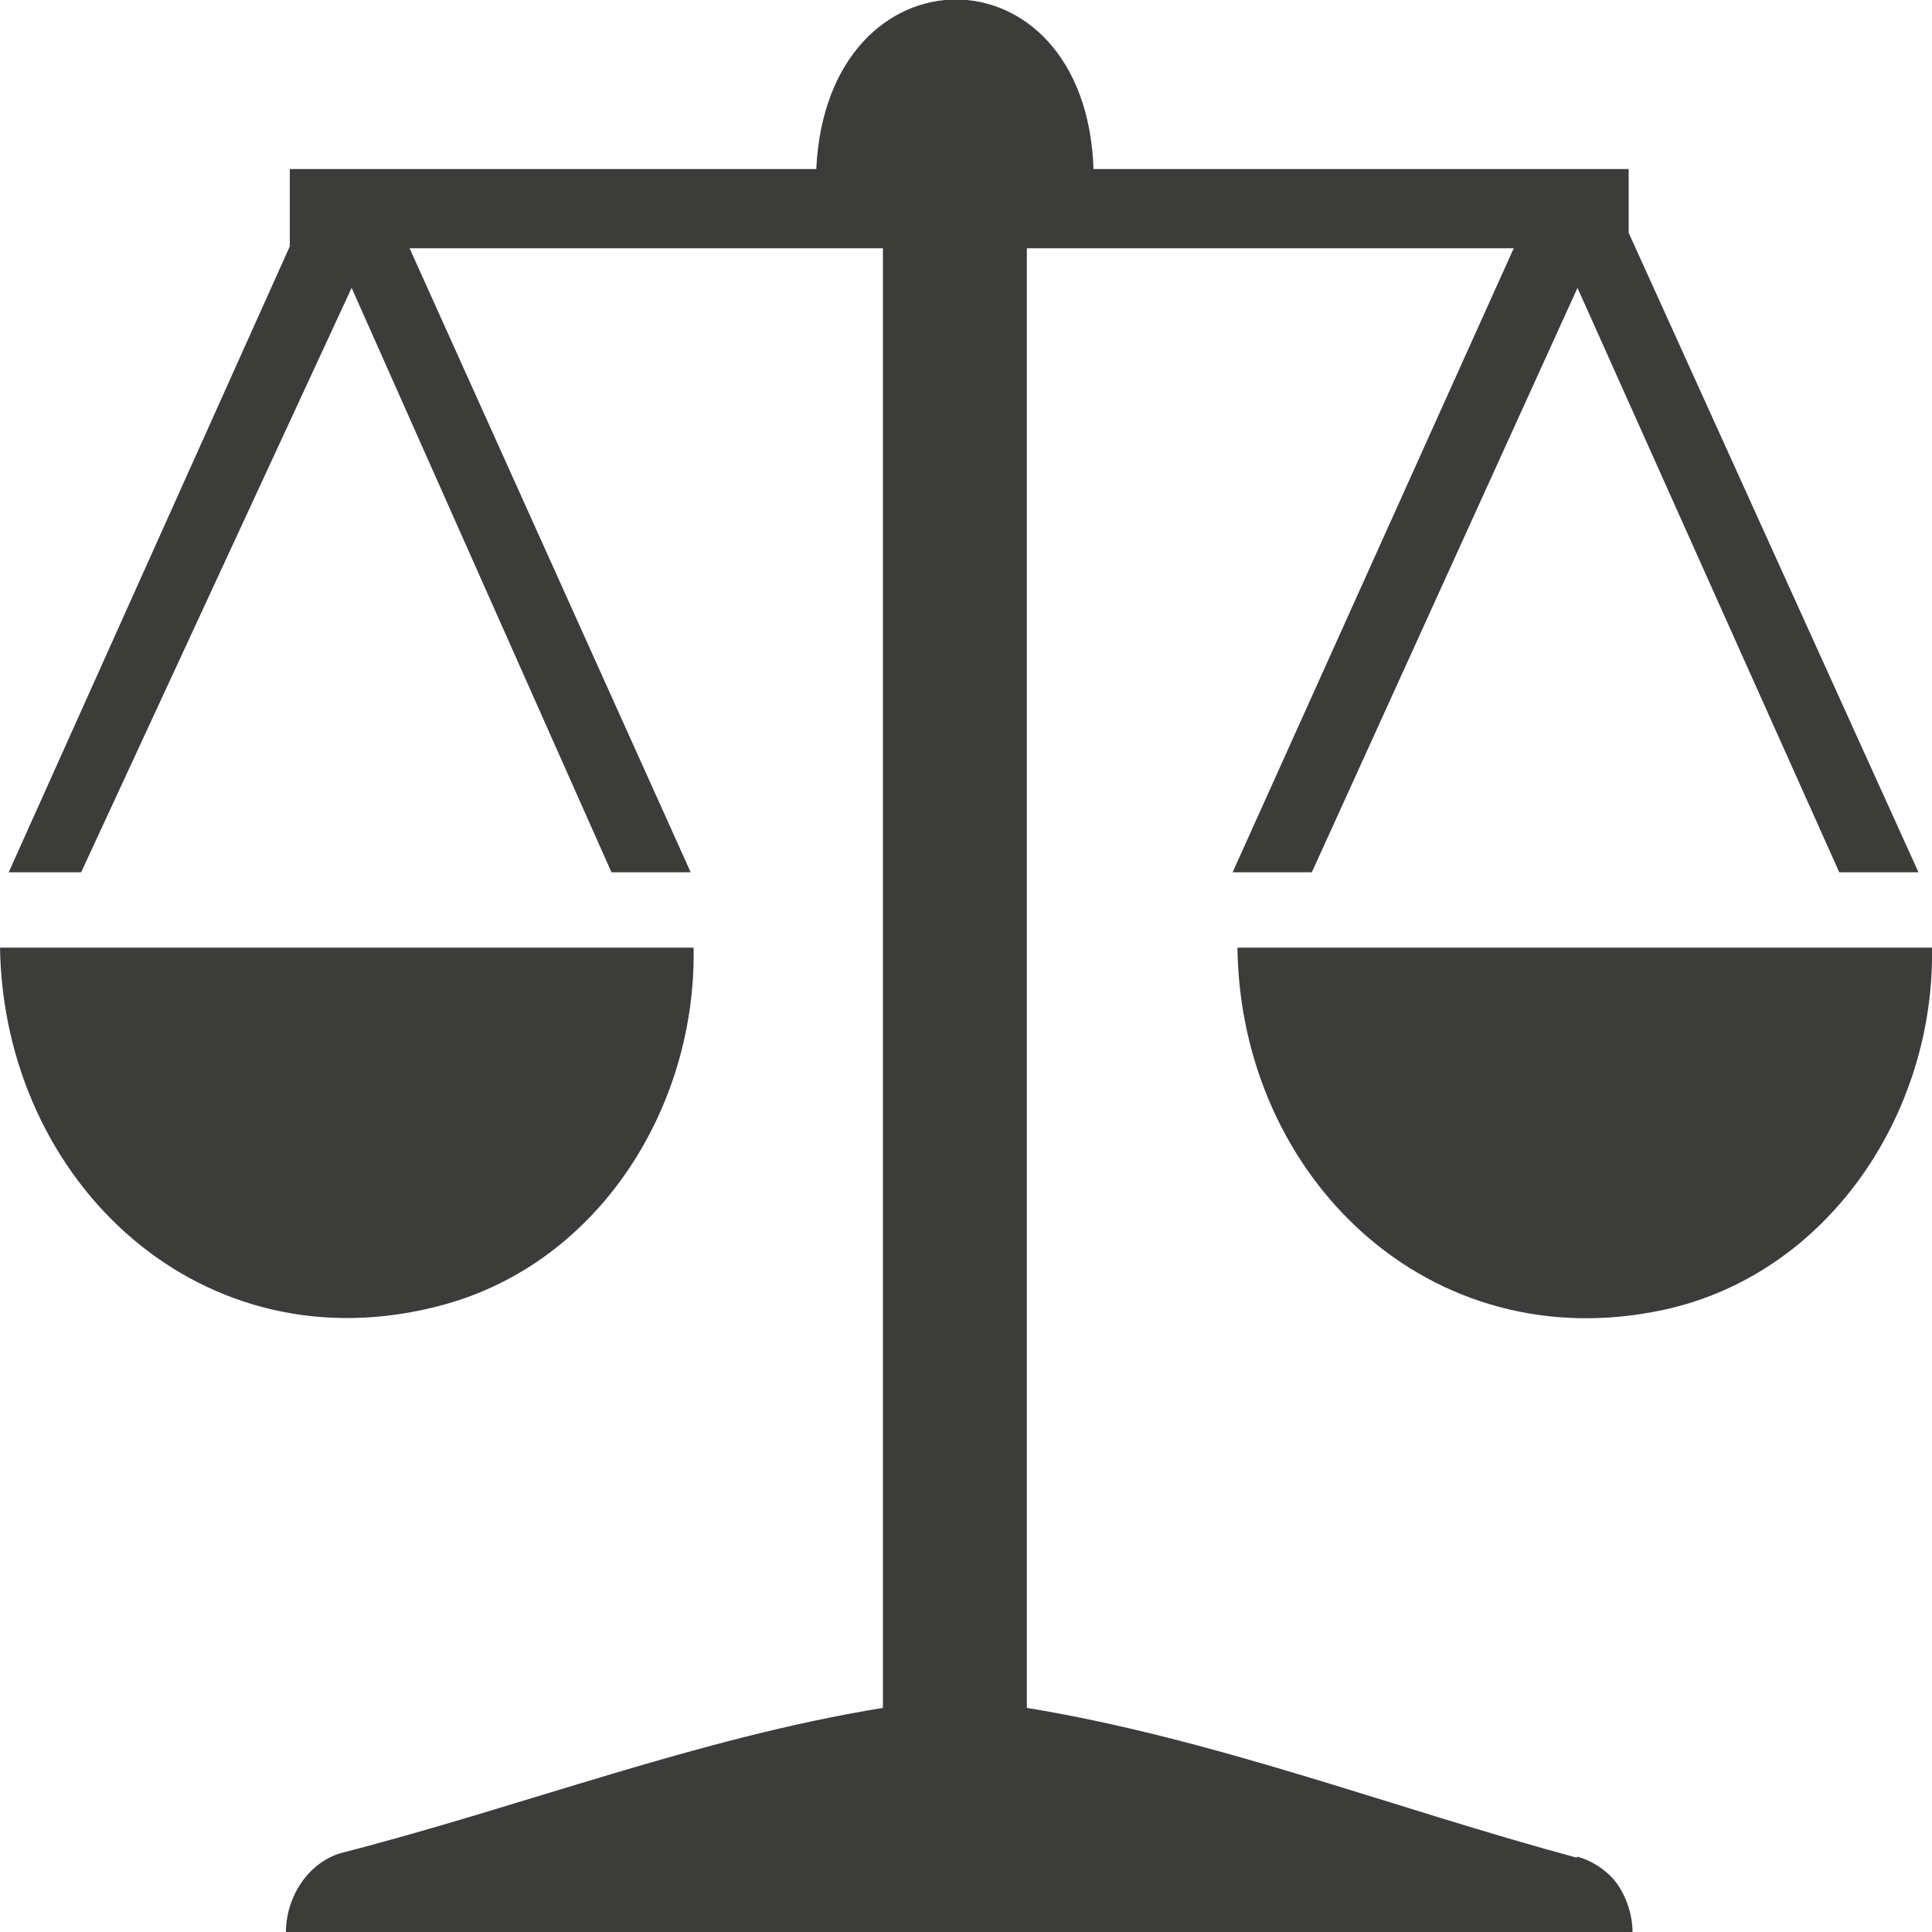
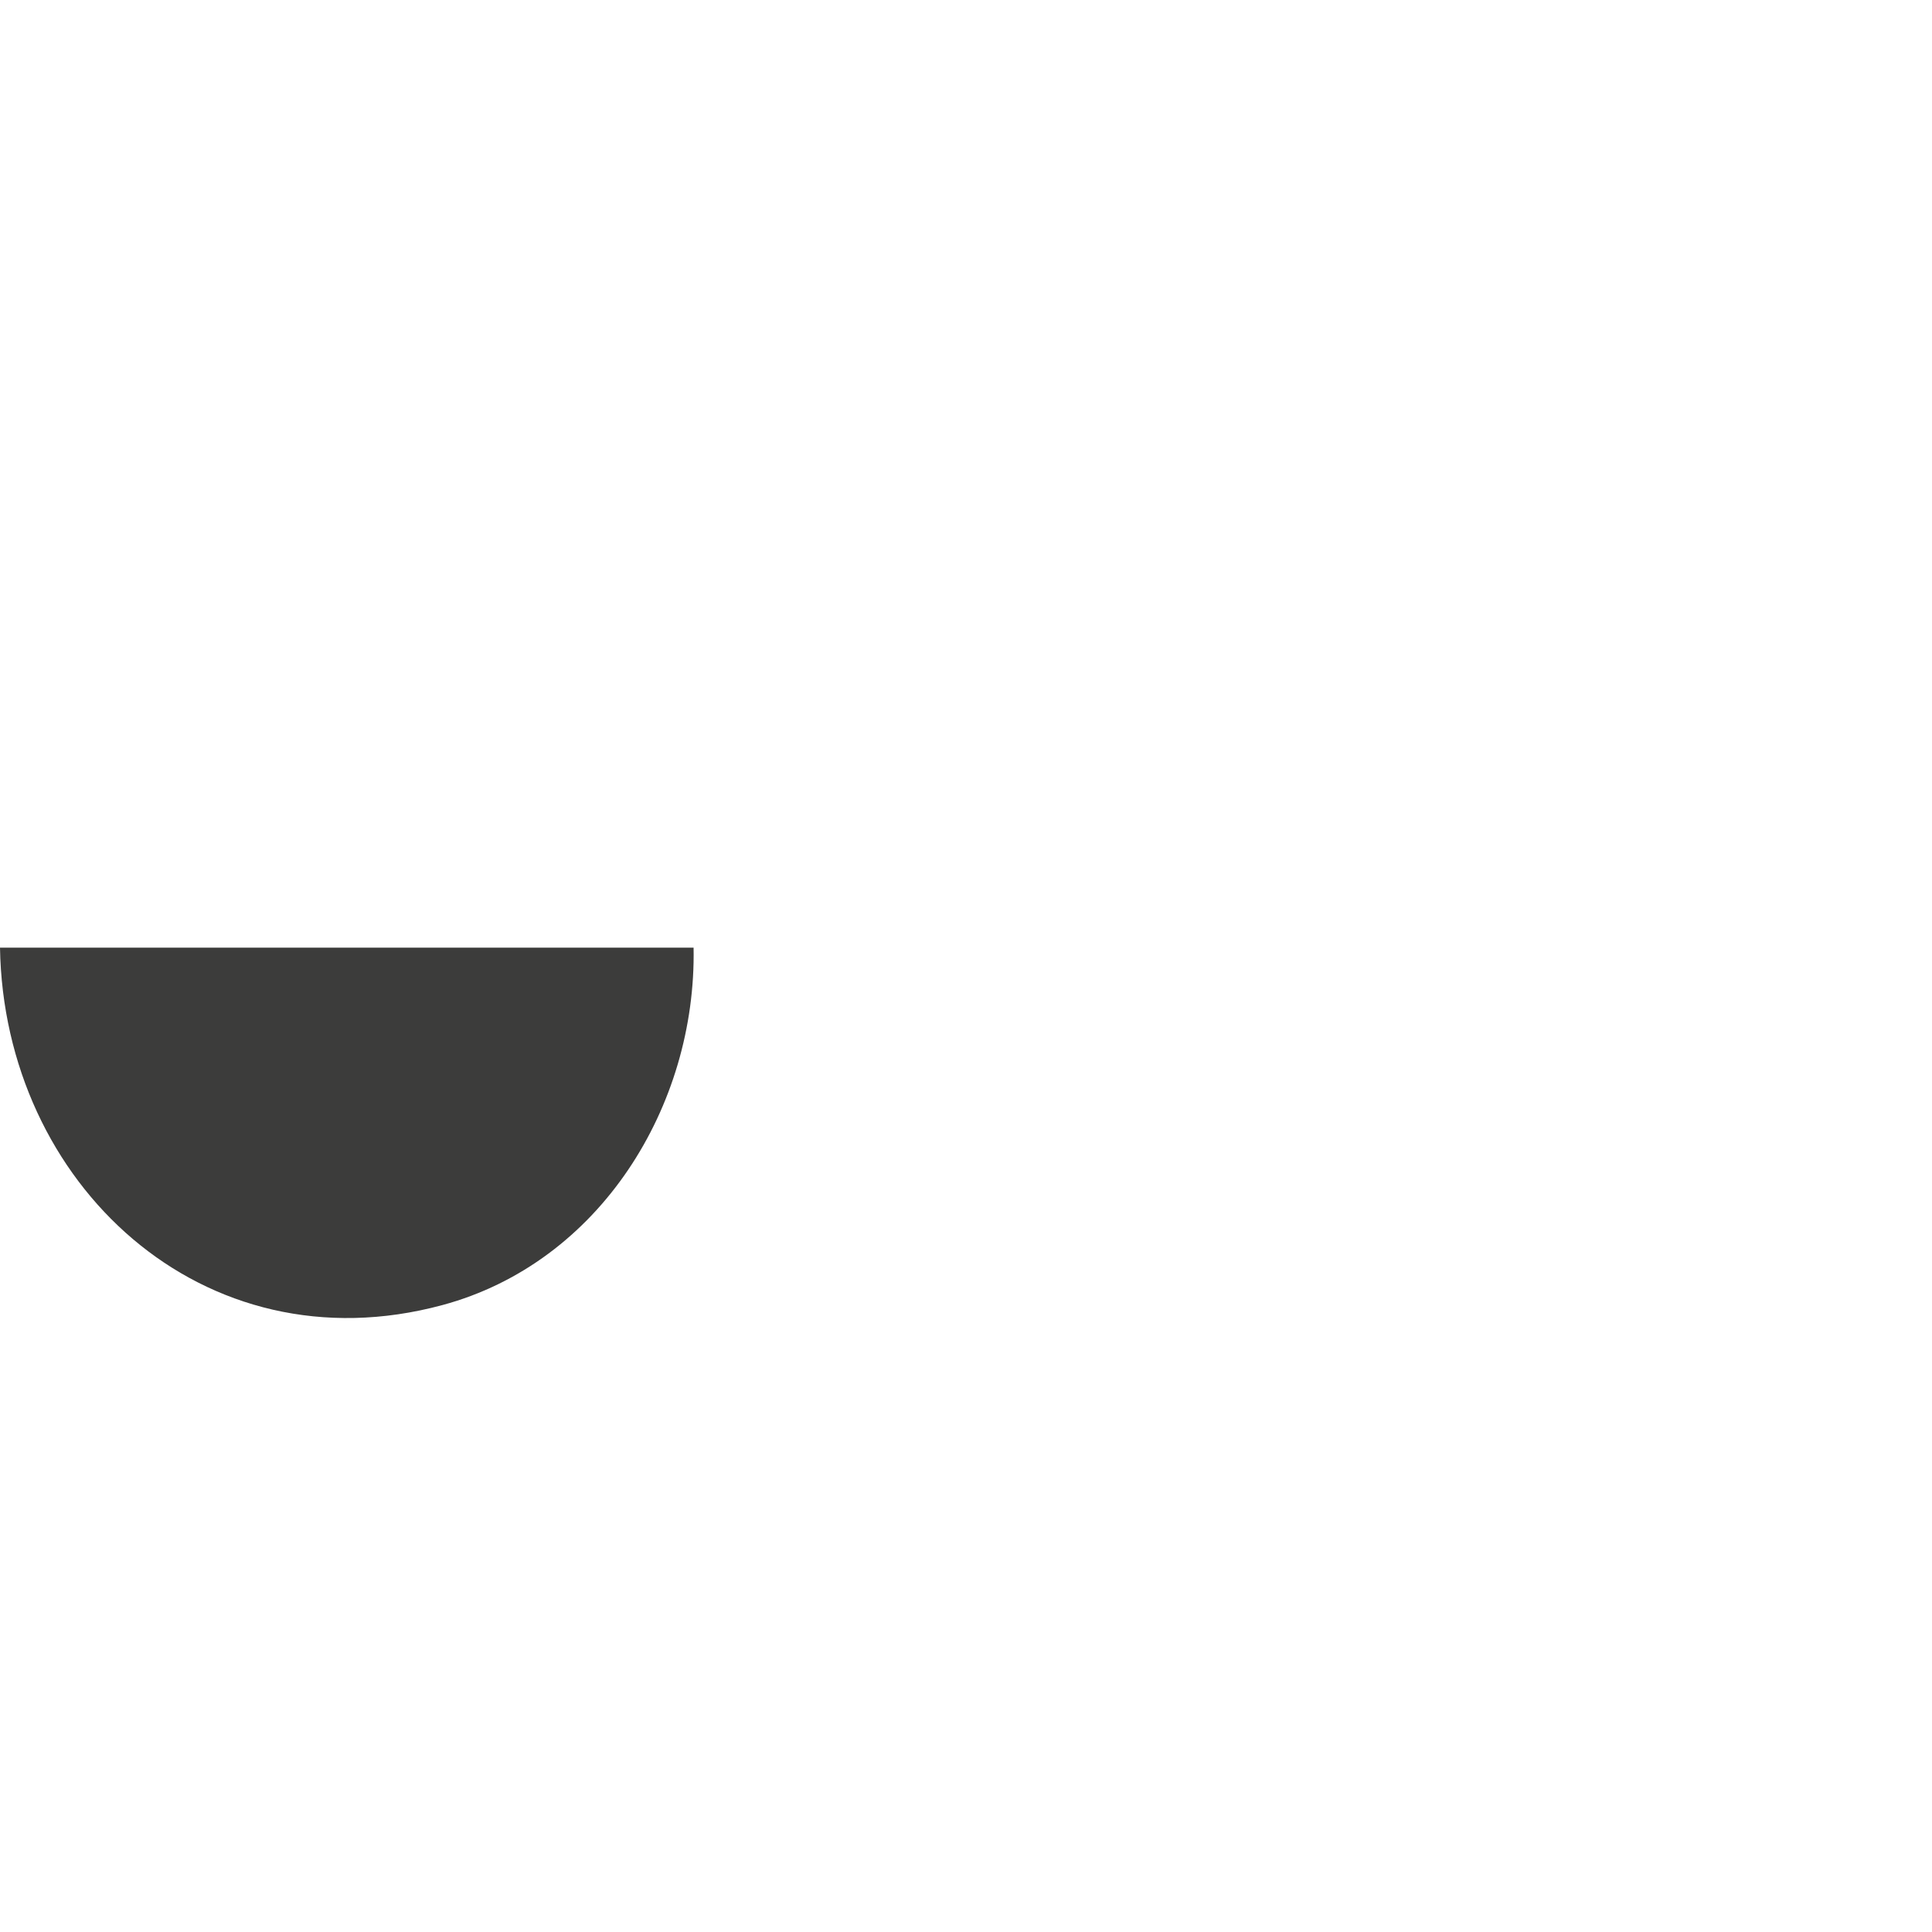
<svg xmlns="http://www.w3.org/2000/svg" id="Layer_1" viewBox="0 0 20 20">
  <defs>
    <style>.cls-1{fill:#3c3c3b;}</style>
  </defs>
-   <path class="cls-1" d="M12.81,9.81c.03,2.37,1.98,4.27,4.41,3.75,1.71-.37,2.81-2.04,2.78-3.75h-7.19Z" />
  <path class="cls-1" d="M4.58,13.51c1.63-.44,2.63-2.06,2.6-3.7H0c.04,2.44,2.1,4.37,4.58,3.7Z" />
-   <path class="cls-1" d="M16.32,19.23c-1.89-.51-3.74-1.23-5.69-1.55V2.57h5.04l-2.91,6.46h.82l2.75-6.05,2.71,6.05h.82l-3-6.62v-.66h-5.54c-.08-2.34-2.76-2.34-2.87,0H3v.8L.09,9.03h.75L3.64,2.98l2.69,6.05h.82l-2.91-6.46h4.9v15.11c-1.91.31-3.73,1.02-5.6,1.5h0s0,0,0,0c-.36.1-.58.47-.58.82h13.94c0-.18-.07-.4-.2-.55-.1-.11-.23-.19-.37-.23Z" />
</svg>